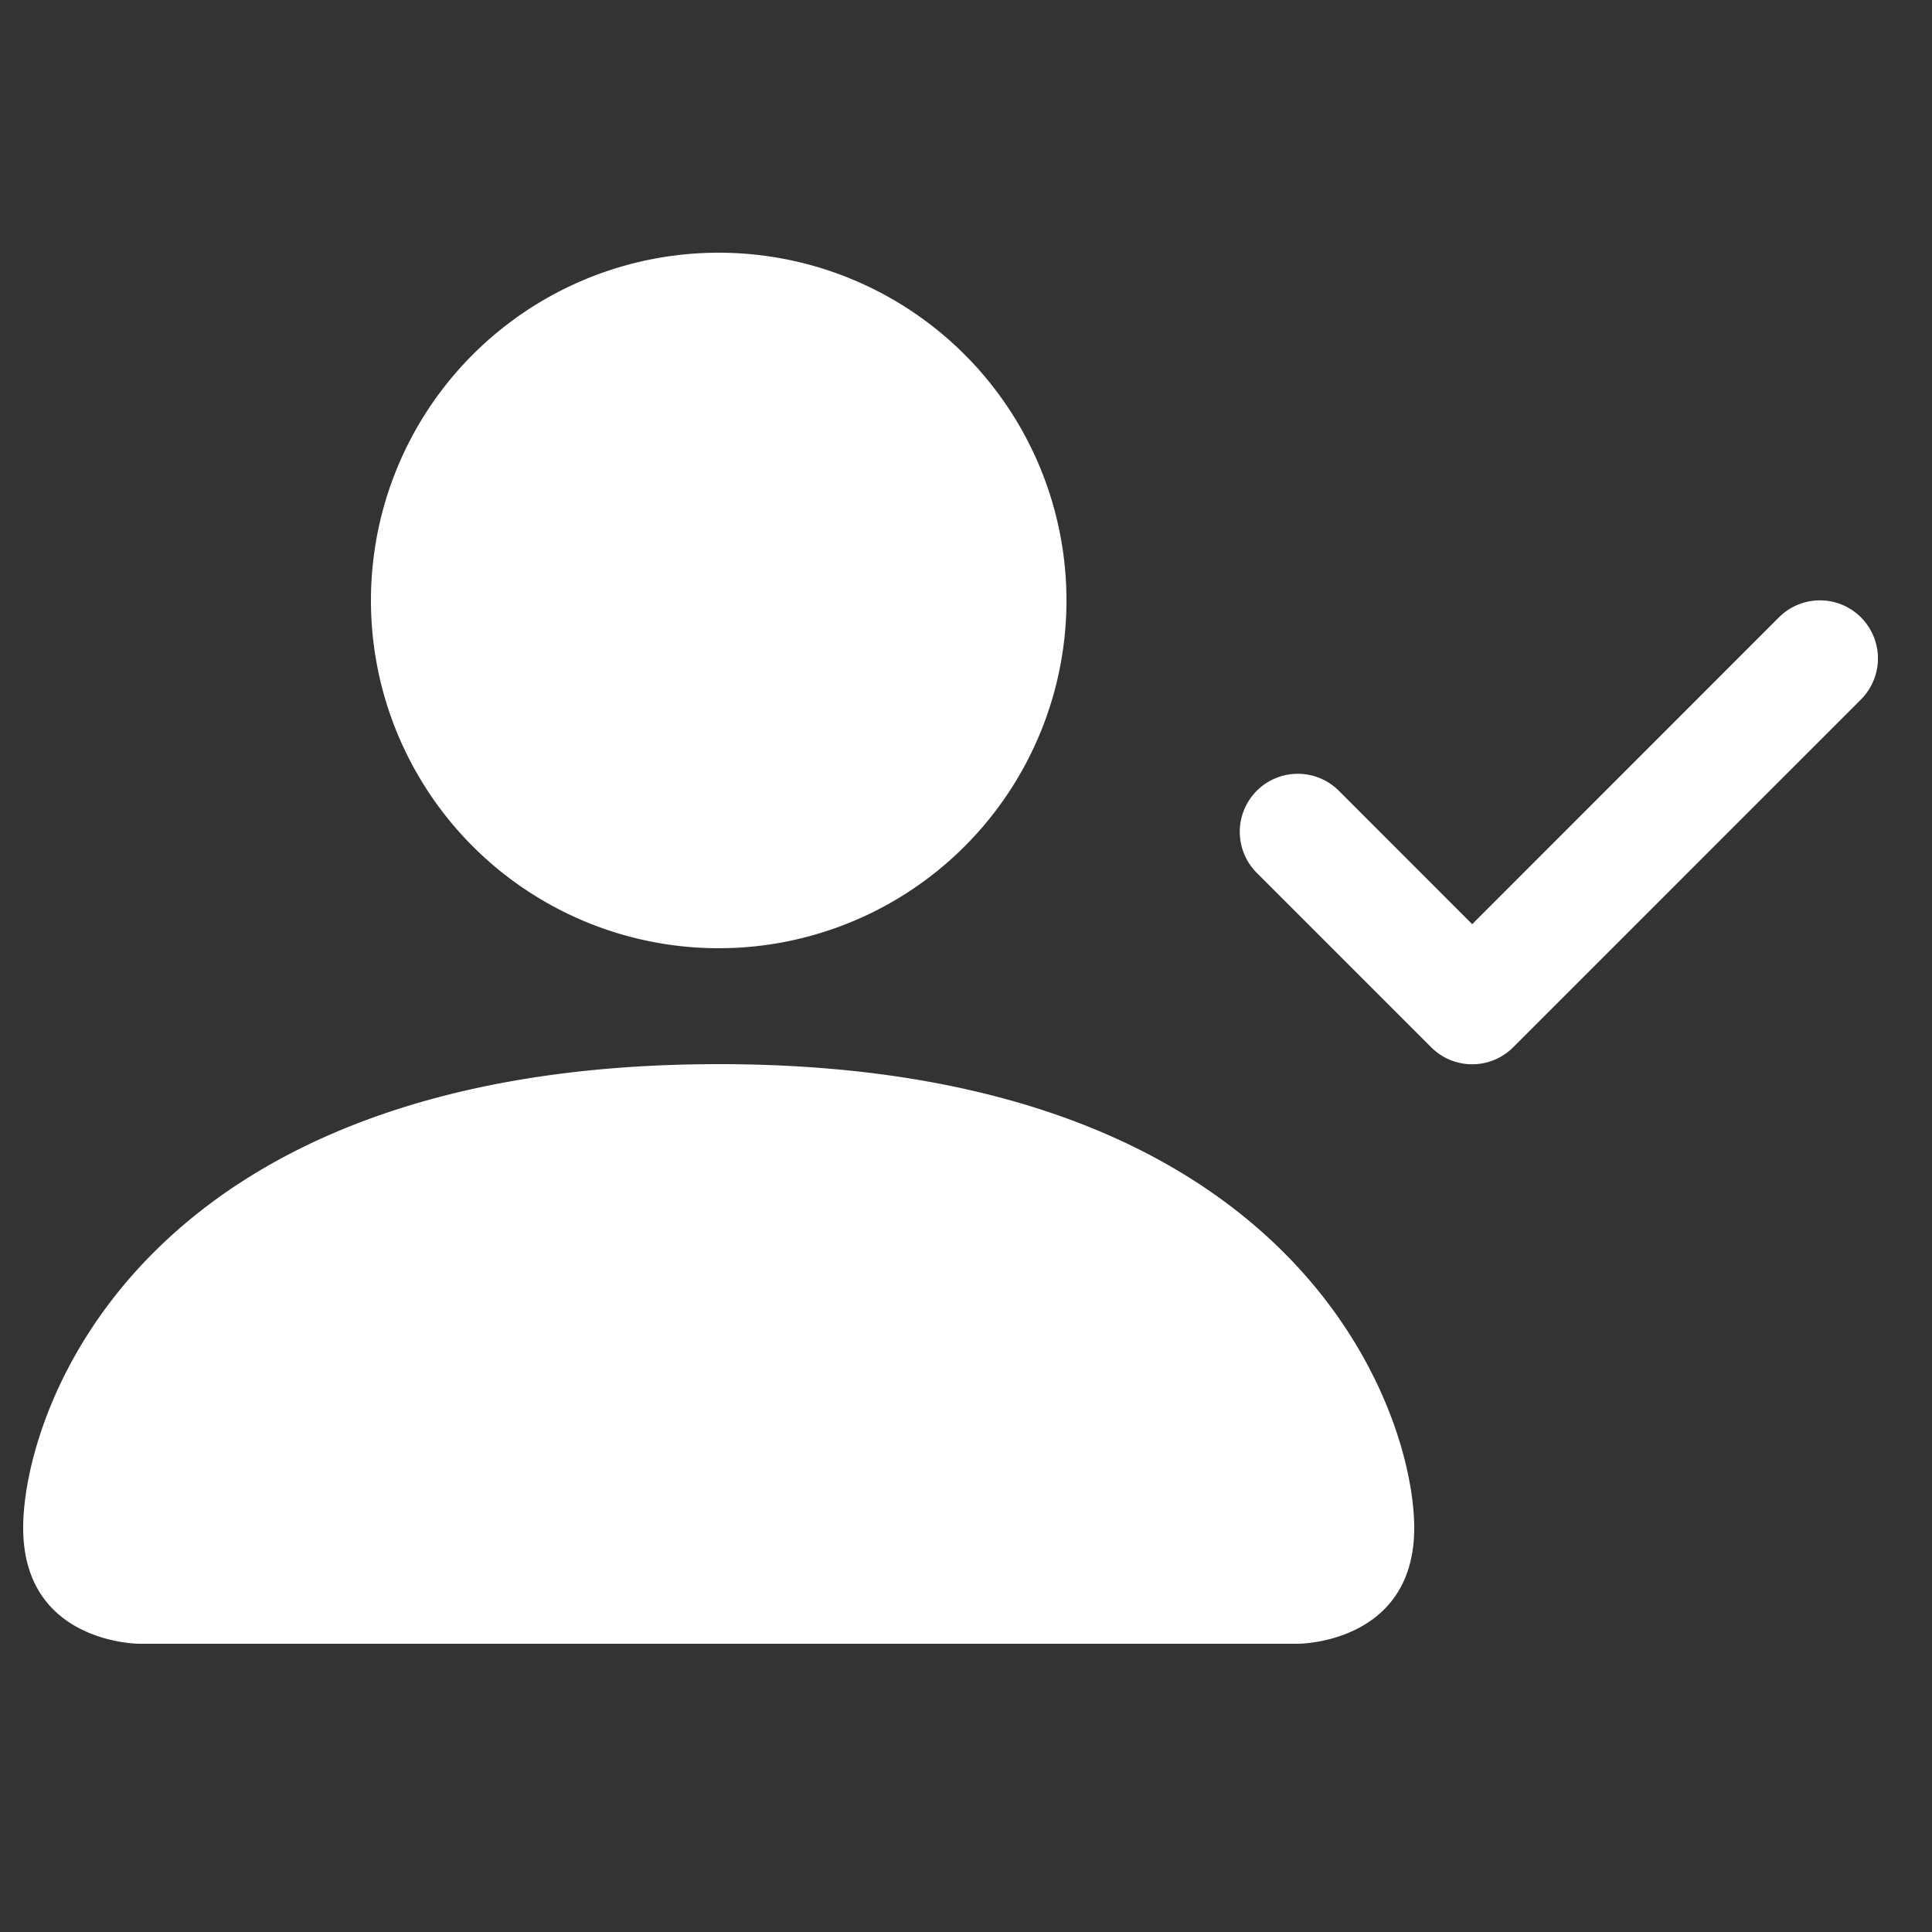
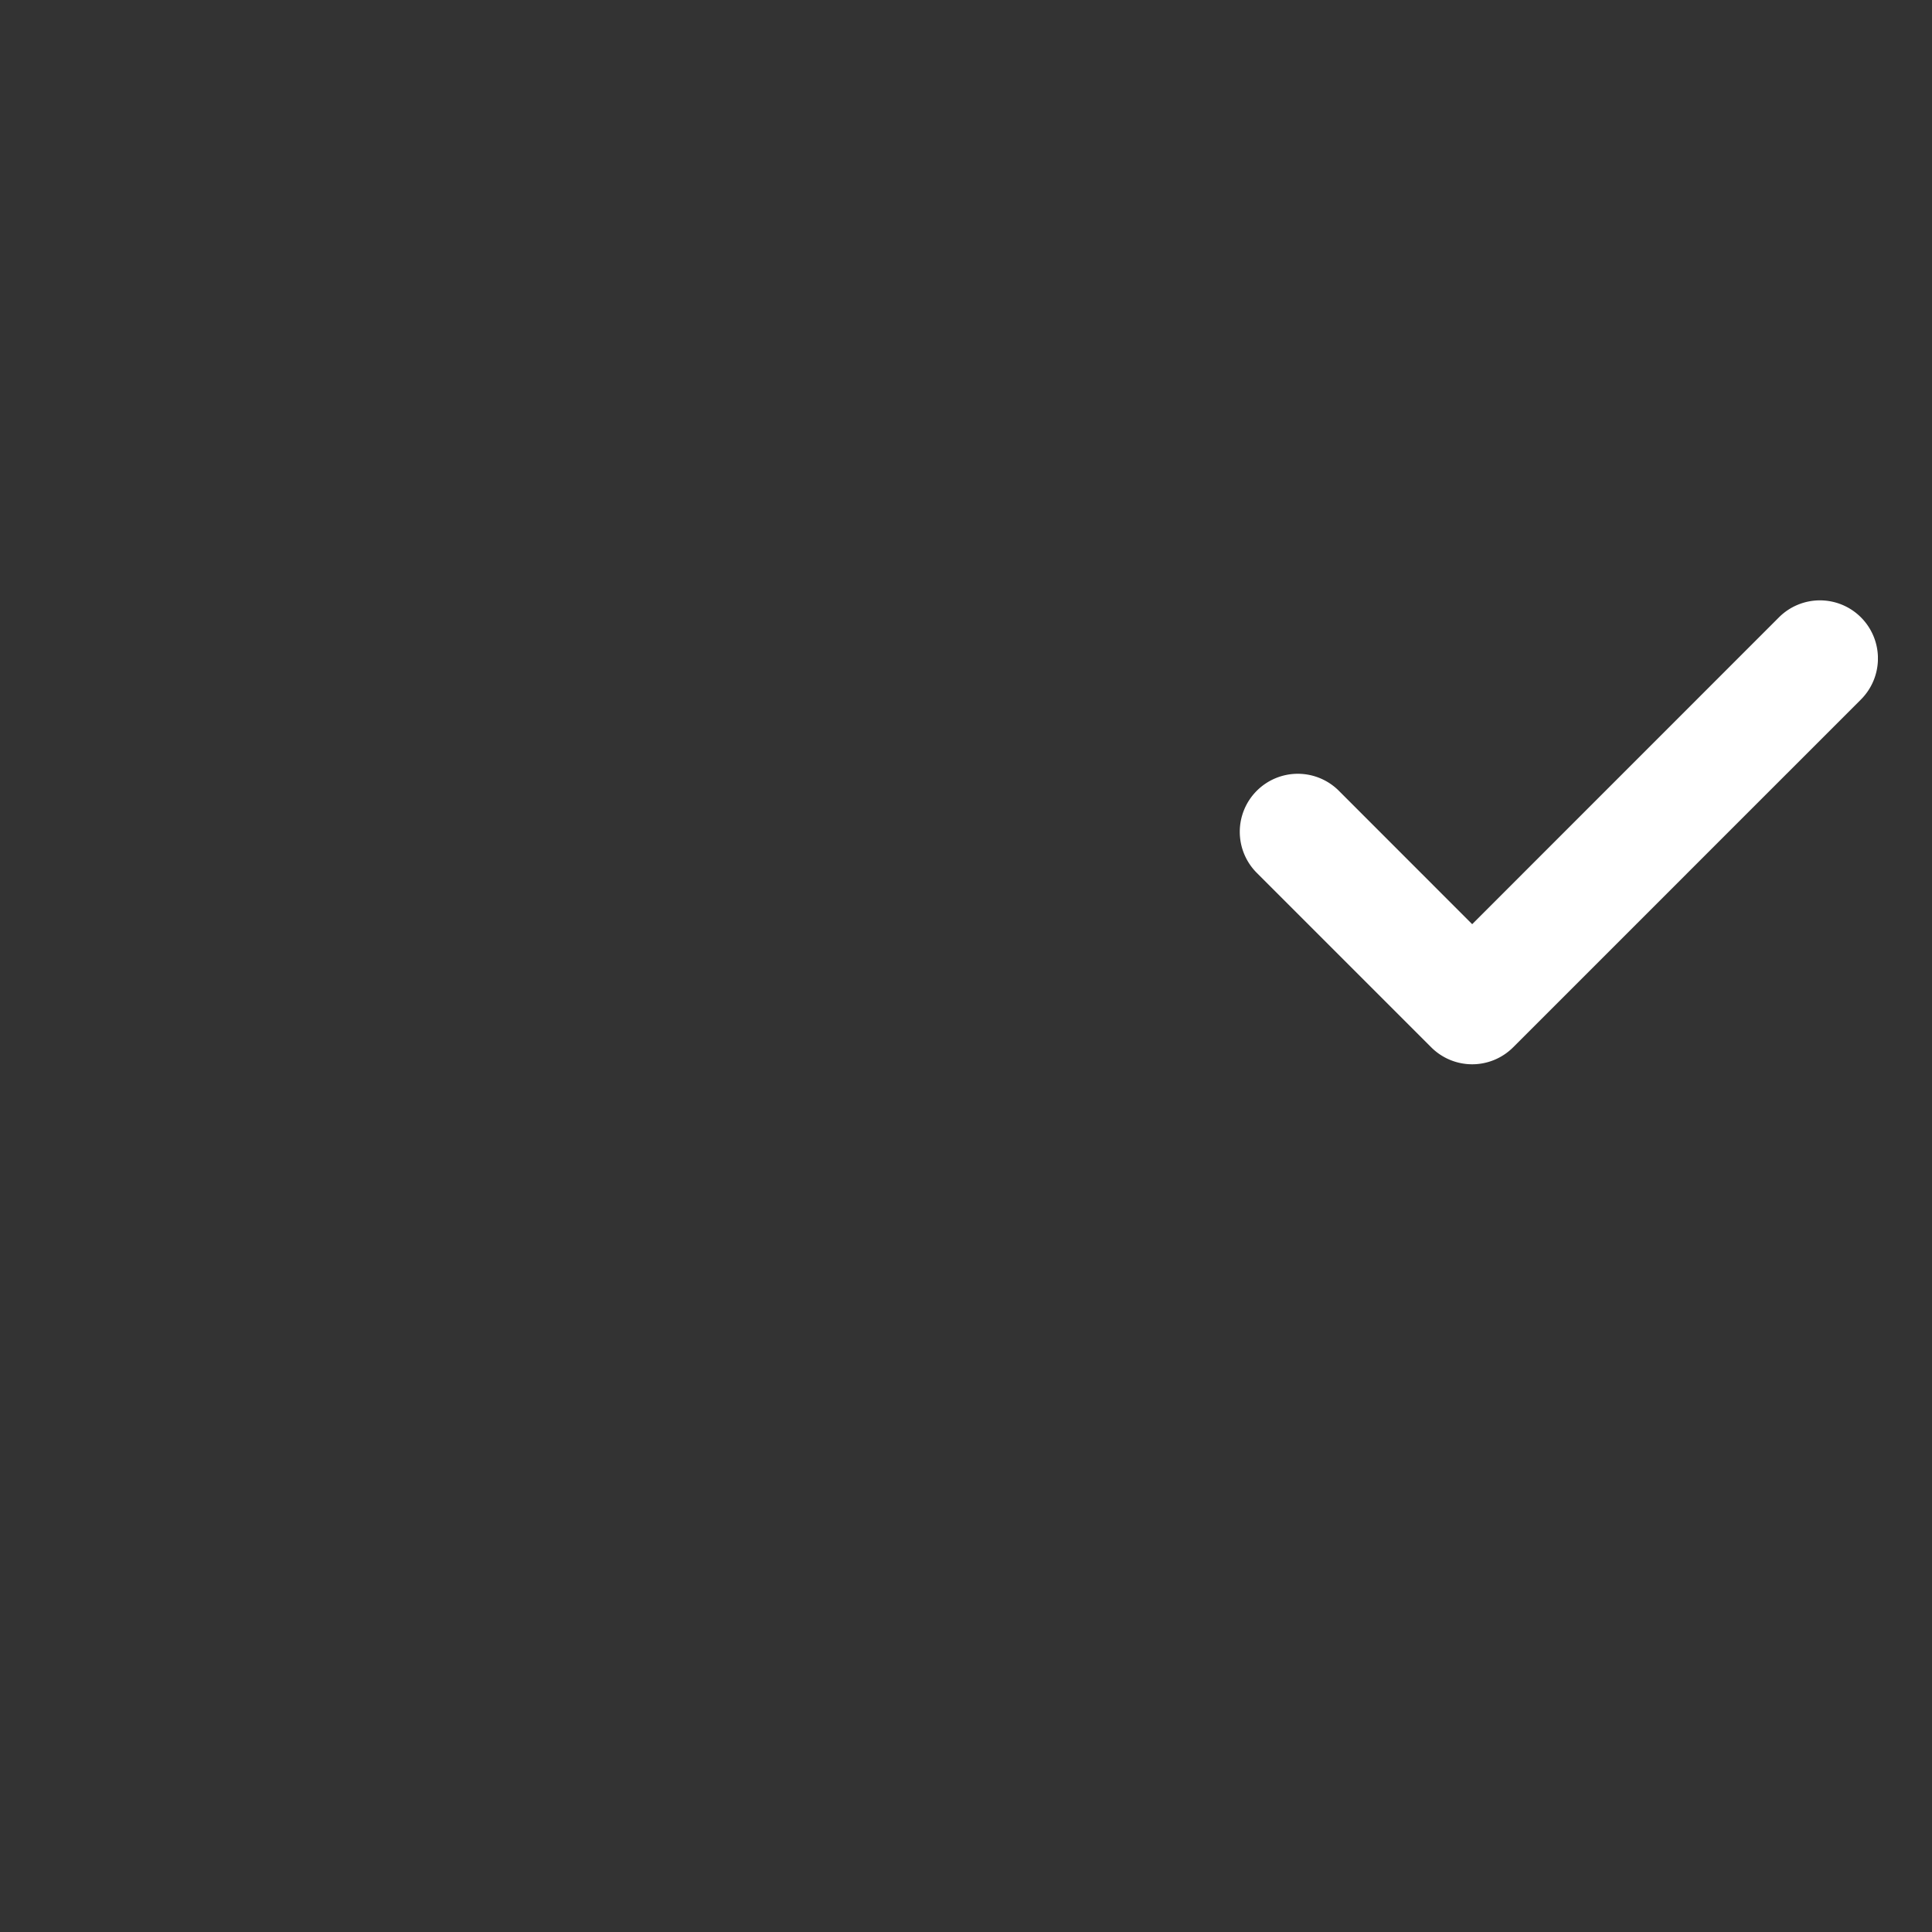
<svg xmlns="http://www.w3.org/2000/svg" width="25" height="25" fill="none">
  <rect width="100%" height="100%" fill="#333333" stroke="none" />
  <g clip-path="url(#clip0_11_112)" fill="#fff">
    <path fill-rule="evenodd" clip-rule="evenodd" d="M24.081 7.989a.752.752 0 010 1.062l-4.5 4.5a.749.749 0 01-1.062 0l-2.25-2.25a.751.751 0 111.062-1.062l1.719 1.72 3.969-3.97a.75.75 0 011.062 0z" />
-     <path d="M1.8 21.27s-1.5 0-1.5-1.5 1.5-6 9-6 9 4.5 9 6-1.5 1.5-1.5 1.5h-15zm7.5-9a4.5 4.5 0 100-9 4.5 4.5 0 000 9z" />
  </g>
  <defs>
    <clipPath id="clip0_11_112">
      <path fill="#fff" transform="translate(.3 .27)" d="M0 0h24v24H0z" />
    </clipPath>
  </defs>
</svg>